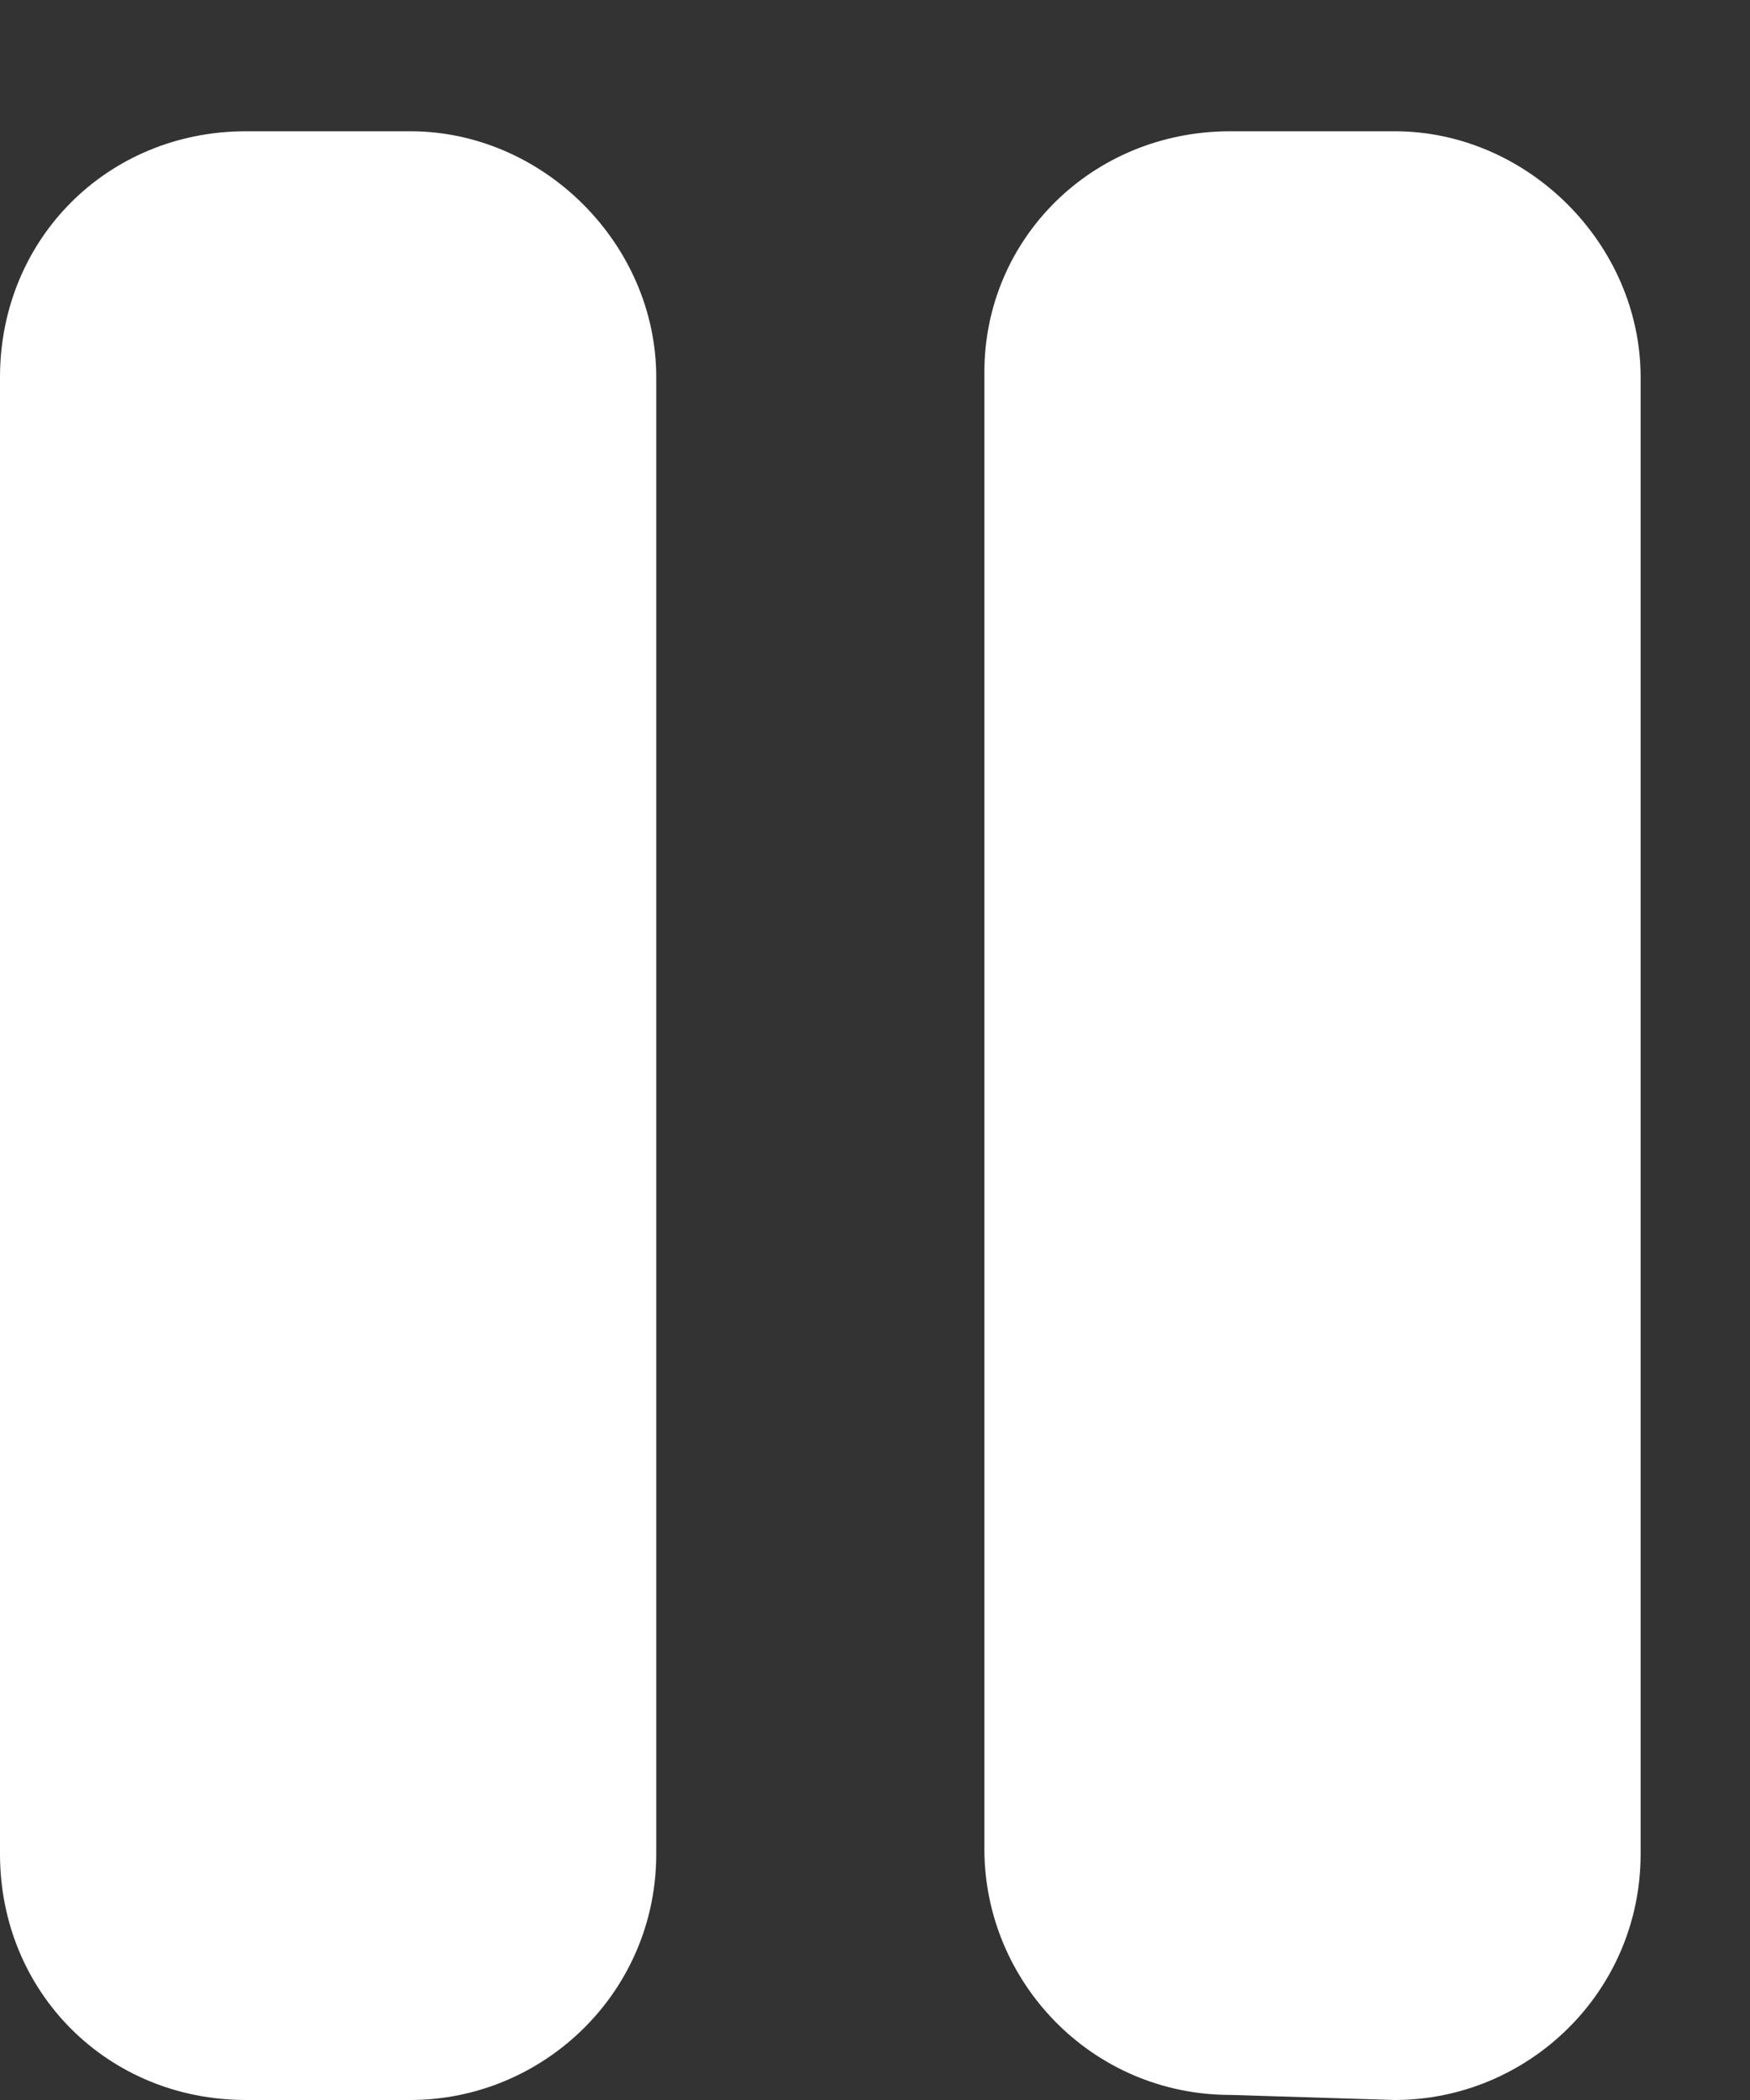
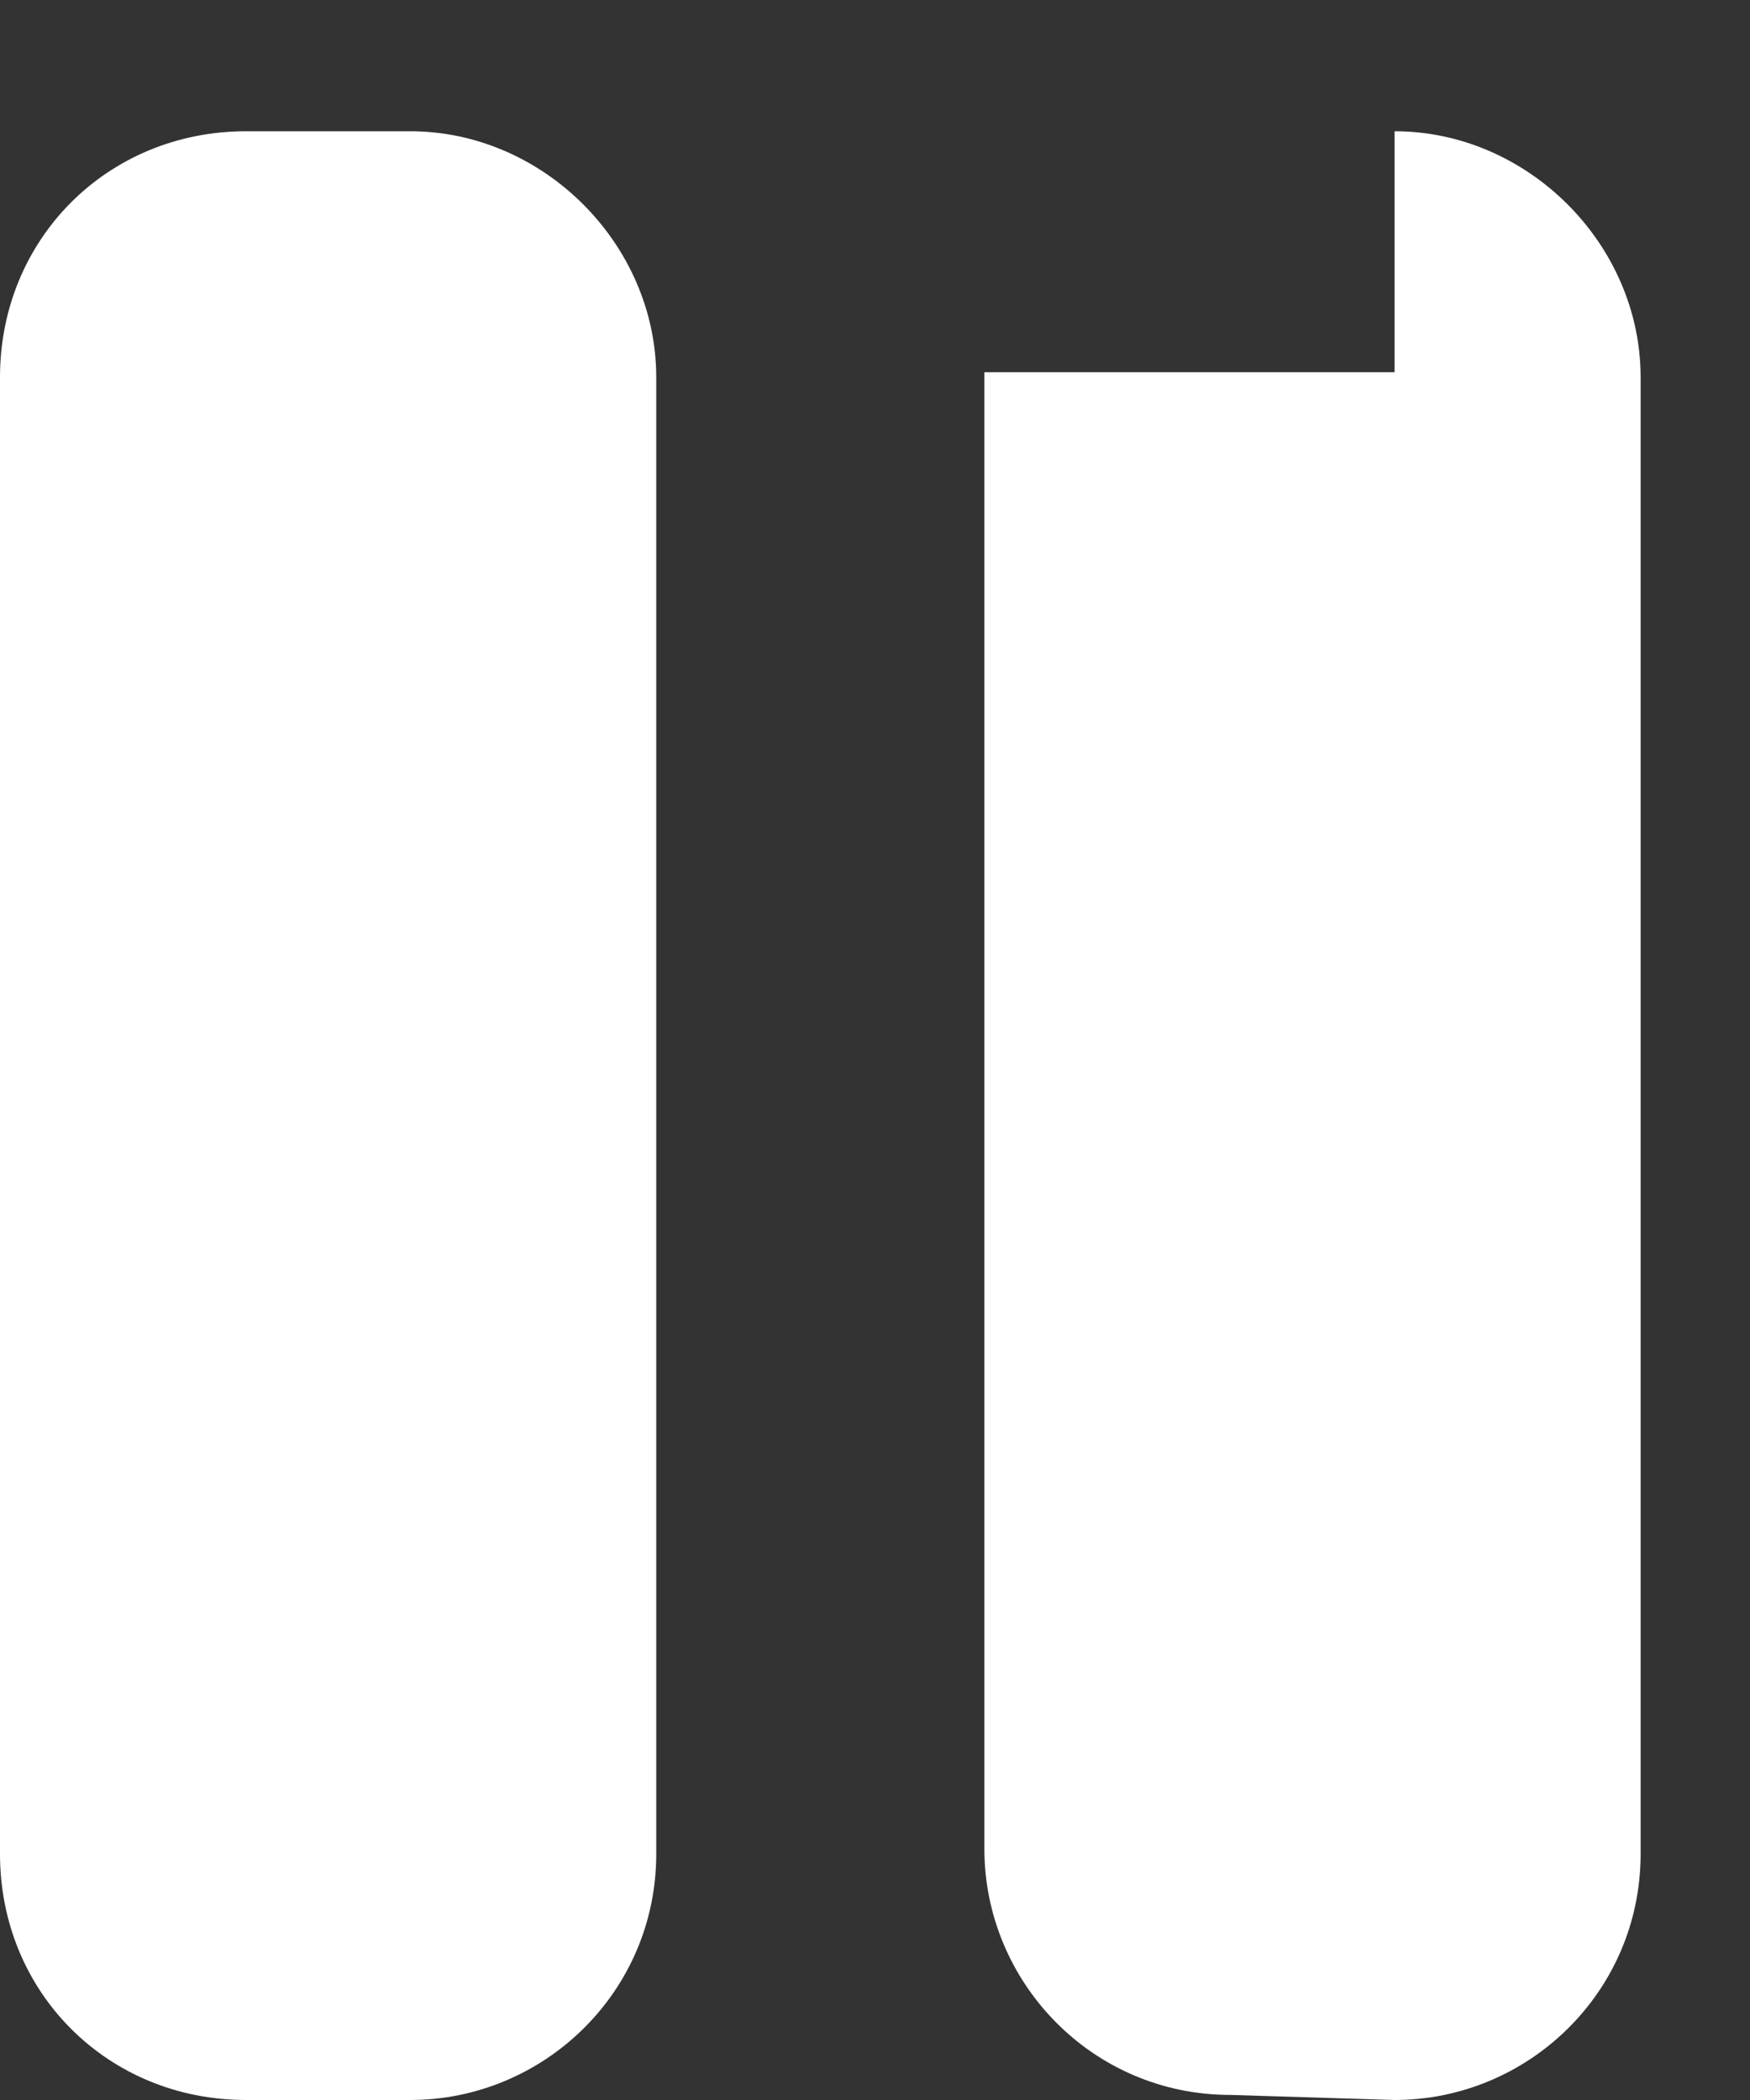
<svg xmlns="http://www.w3.org/2000/svg" width="10" height="12" viewBox="0 0 10 12" fill="none">
  <rect x="0" y="0" width="10" height="12" fill="#333333" stroke="none" />
-   <path d="M7.969 0.75C8.73 0.75 9.375 1.395 9.375 2.156V10.594C9.375 11.385 8.73 12 7.969 12L7.031 11.971C6.24 11.971 5.625 11.326 5.625 10.565V2.127C5.625 1.365 6.24 0.75 7.031 0.75H7.969ZM2.344 0.75C3.105 0.75 3.75 1.395 3.75 2.156V10.594C3.75 11.385 3.105 12 2.344 12H1.406C0.615 12 0 11.385 0 10.594V2.156C0 1.365 0.615 0.75 1.406 0.75H2.344Z" fill="white" />
+   <path d="M7.969 0.75C8.73 0.75 9.375 1.395 9.375 2.156V10.594C9.375 11.385 8.73 12 7.969 12L7.031 11.971C6.24 11.971 5.625 11.326 5.625 10.565V2.127H7.969ZM2.344 0.75C3.105 0.75 3.75 1.395 3.75 2.156V10.594C3.75 11.385 3.105 12 2.344 12H1.406C0.615 12 0 11.385 0 10.594V2.156C0 1.365 0.615 0.75 1.406 0.75H2.344Z" fill="white" />
</svg>